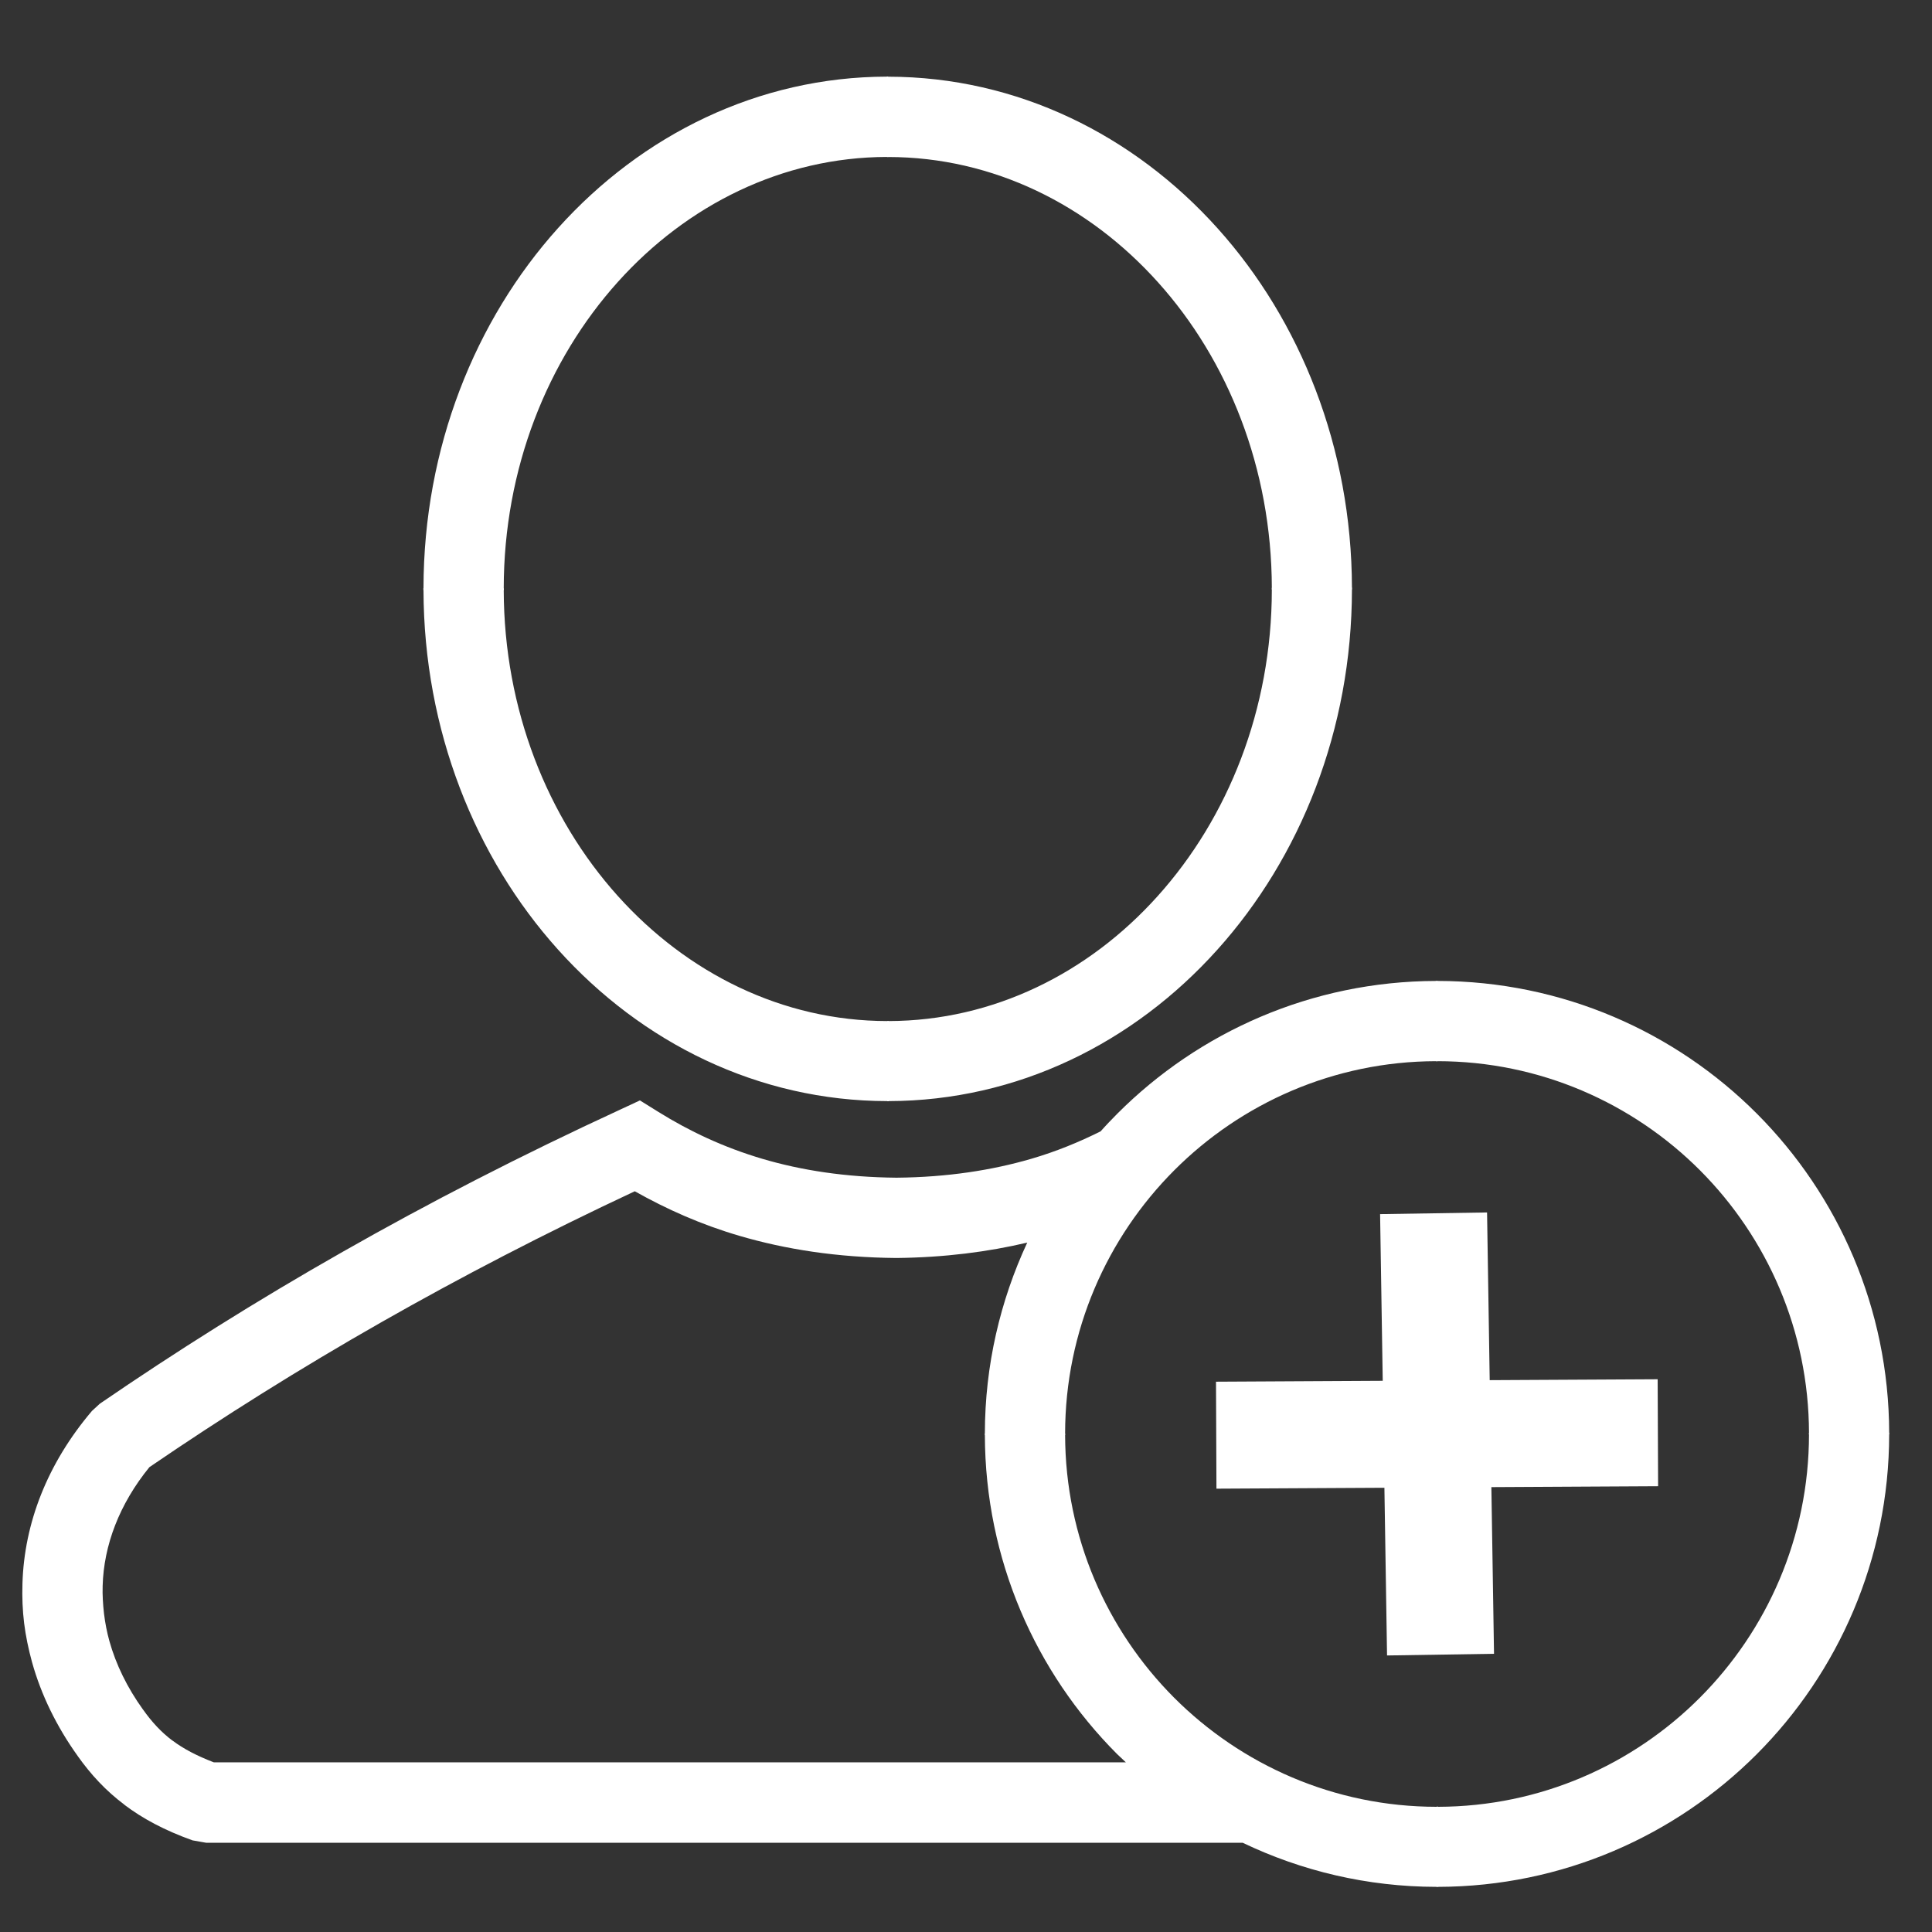
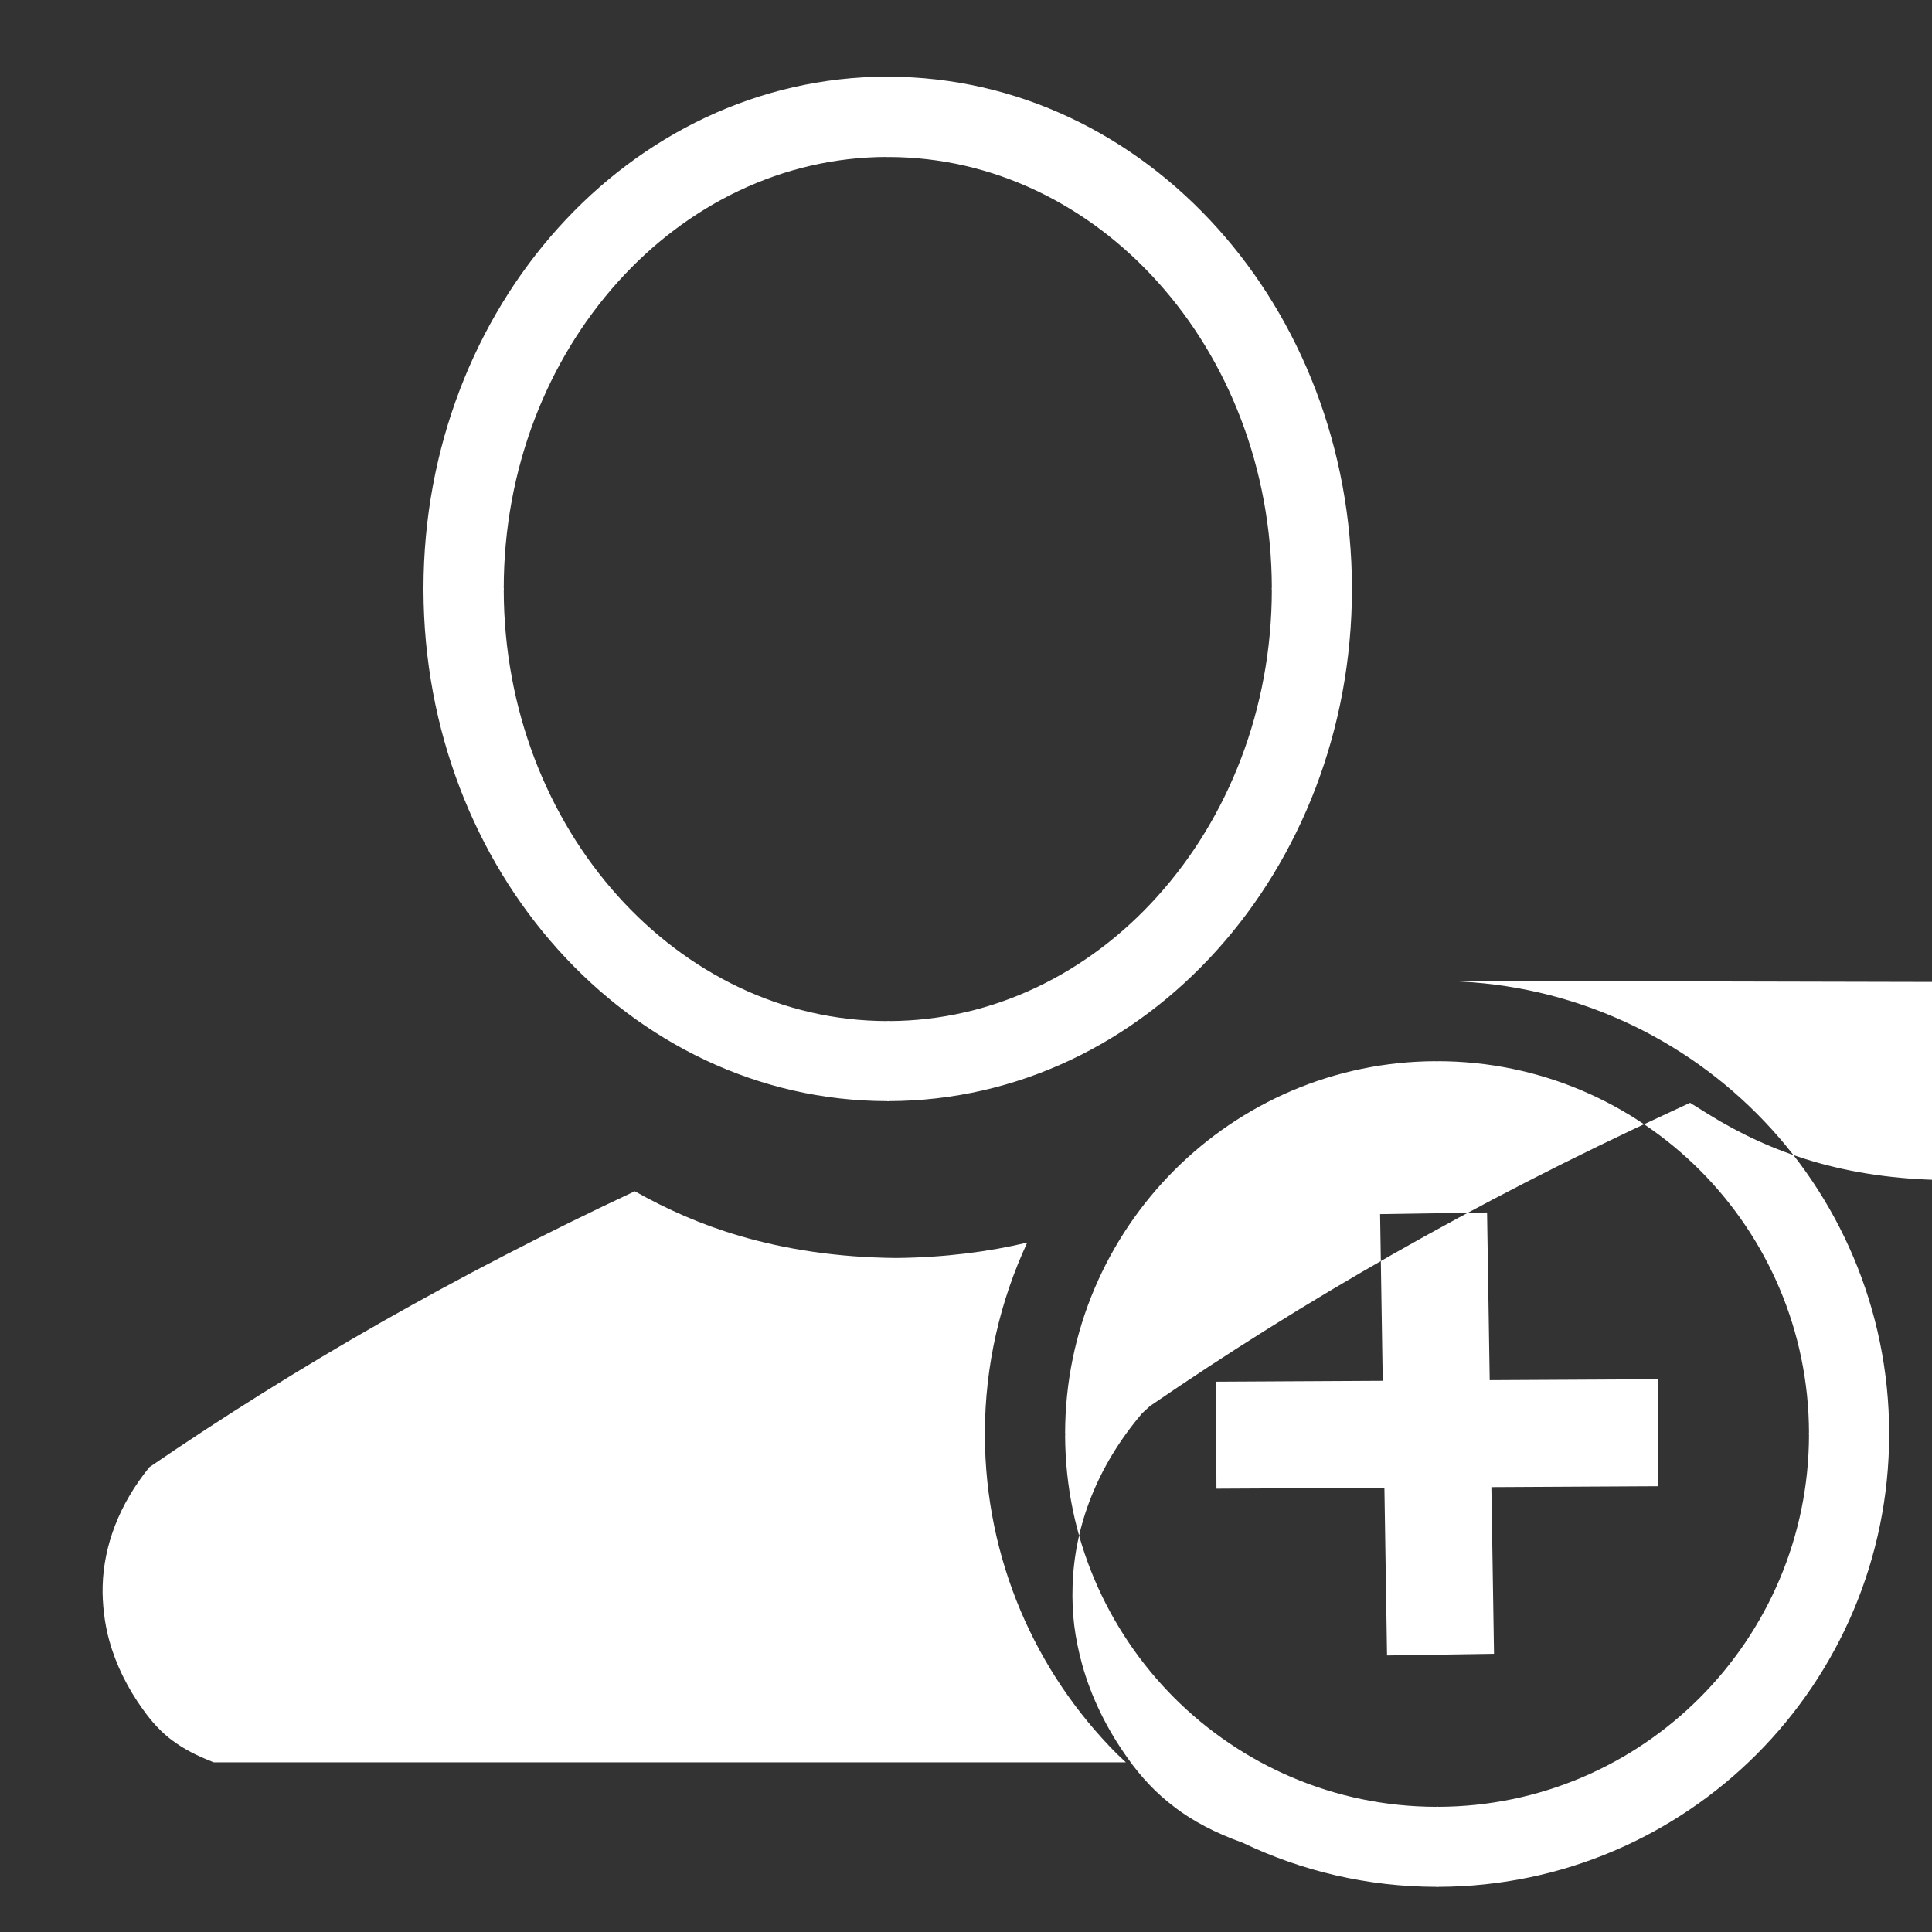
<svg xmlns="http://www.w3.org/2000/svg" xml:space="preserve" width="30px" height="30px" style="shape-rendering:geometricPrecision; text-rendering:geometricPrecision; image-rendering:optimizeQuality; fill-rule:evenodd; clip-rule:evenodd" viewBox="0 0 30 30">
  <rect x="0" y="0" width="30" height="30" fill="#333333" stroke="none" />
  <defs>
    <style type="text/css">
   
    .fil0 {fill:white;fill-rule:nonzero}
   
  </style>
  </defs>
  <g id="Layer_x0020_1">
-     <path class="fil0" d="M13.785 1.189l0.008 0 0 0.002c2.002,0.002 3.813,0.905 5.115,2.356 1.284,1.429 2.08,3.404 2.085,5.578l0.002 0 0 0.019 0 0.009 -0.002 0c-0.002,2.182 -0.802,4.162 -2.091,5.595 -1.3,1.448 -3.105,2.346 -5.102,2.35l0 0.002 -0.015 0 -0.008 0 0 -0.002c-2.002,-0.002 -3.813,-0.905 -5.115,-2.356 -1.284,-1.429 -2.081,-3.404 -2.086,-5.58l-0.002 0 0 -0.019 0 -0.009 0.002 0c0.002,-2.182 0.802,-4.162 2.091,-5.594 1.302,-1.448 3.109,-2.346 5.104,-2.35l0 -0.002 0.015 0zm8.529 14.041l0.008 0 0 0.002c1.937,0.002 3.693,0.791 4.961,2.063 1.263,1.268 2.047,3.021 2.052,4.952l0.002 0 0 0.018 0 0.008 -0.002 0c-0.002,1.939 -0.79,3.698 -2.057,4.967 -1.266,1.267 -3.015,2.054 -4.945,2.059l0 0.002 -0.018 0 -0.008 0 0 -0.002c-1.078,-0.001 -2.099,-0.248 -3.011,-0.685l-4.553 0 -0.014 0 -0.167 0 -0.014 0 -0.165 0 -0.015 0 -0.165 0 -0.014 0 -0.167 0 -0.014 0 -0.167 0 -0.014 0 -0.167 0 -0.014 0 -0.167 0 -0.014 0 -0.167 0 -0.014 0 -0.167 0 -0.005 0 -9.912 0 -0.21 -0.037c-0.431,-0.154 -0.775,-0.338 -1.059,-0.553l0.001 -0.001c-0.292,-0.219 -0.522,-0.47 -0.724,-0.754l-0.002 -0.002 0.001 0c-0.327,-0.456 -0.568,-0.95 -0.709,-1.456 -0.057,-0.207 -0.099,-0.412 -0.123,-0.606 -0.024,-0.195 -0.033,-0.403 -0.026,-0.613l0 -0.004c0.028,-0.932 0.383,-1.86 1.08,-2.68l0.122 -0.112c1.17,-0.802 2.422,-1.592 3.769,-2.357 1.339,-0.762 2.773,-1.5 4.312,-2.21l0.305 -0.142 0.286 0.178c0.48,0.299 1.011,0.55 1.612,0.728 0.608,0.18 1.298,0.287 2.086,0.294 0.791,-0.007 1.485,-0.116 2.095,-0.294 0.384,-0.112 0.743,-0.26 1.075,-0.426 0.085,-0.096 0.171,-0.185 0.261,-0.276 1.266,-1.267 3.015,-2.054 4.945,-2.059l0 -0.002 0.018 0zm-4.832 12.135l-0.137 -0.129c-1.264,-1.267 -2.047,-3.019 -2.052,-4.952l-0.002 0 0 -0.018 0 -0.008 0.002 0c0.001,-1.057 0.239,-2.062 0.658,-2.963 -0.609,0.144 -1.284,0.231 -2.027,0.239l-0.009 0c-0.917,-0.008 -1.721,-0.135 -2.433,-0.344 -0.598,-0.175 -1.135,-0.416 -1.625,-0.692 -1.395,0.653 -2.7,1.331 -3.924,2.027 -1.279,0.728 -2.479,1.482 -3.613,2.257 -0.468,0.575 -0.709,1.215 -0.726,1.845l0 0.004c-0.004,0.131 0.004,0.275 0.021,0.425 0.018,0.15 0.047,0.294 0.083,0.424 0.102,0.366 0.278,0.726 0.521,1.064l0.002 0.002c0.133,0.188 0.28,0.35 0.458,0.483l0.002 0c0.165,0.125 0.377,0.236 0.64,0.337l9.79 0 0.005 0 0.167 0 0.014 0 0.167 0 0.014 0 0.167 0 0.014 0 0.167 0 0.014 0 0.167 0 0.014 0 0.167 0 0.014 0 0.165 0 0.015 0 0.165 0 0.014 0 0.167 0 0.014 0 2.74 0zm1.4 -5.91l2.589 -0.014 -0.041 -2.588 1.661 -0.026 0.041 2.604 2.608 -0.014 0.007 1.661 -2.589 0.014 0.041 2.588 -1.661 0.026 -0.041 -2.604 -2.608 0.014 -0.007 -1.661zm3.441 -4.977l0 0.002 -0.008 0 -0.018 0 0 -0.002c-1.584,0.004 -3.021,0.651 -4.062,1.693 -1.044,1.045 -1.695,2.493 -1.696,4.088l0.002 0 0 0.008 0 0.018 -0.002 0c0.004,1.589 0.65,3.03 1.69,4.074 1.043,1.045 2.486,1.696 4.077,1.697l0 -0.002 0.008 0 0.018 0 0 0.002c1.584,-0.004 3.021,-0.651 4.062,-1.693 1.044,-1.045 1.695,-2.494 1.696,-4.088l-0.002 0 0 -0.008 0 -0.018 0.002 0c-0.004,-1.587 -0.65,-3.03 -1.69,-4.074 -1.043,-1.045 -2.486,-1.696 -4.077,-1.697zm-8.529 -14.041l0 0.002 -0.008 0 -0.015 0 0 -0.002c-1.623,0.004 -3.102,0.745 -4.175,1.939 -1.094,1.215 -1.773,2.9 -1.774,4.76l0.002 0 0 0.009 0 0.019 -0.002 0c0.004,1.853 0.68,3.533 1.769,4.746 1.076,1.199 2.558,1.944 4.187,1.945l0 -0.002 0.008 0 0.015 0 0 0.002c1.624,-0.004 3.102,-0.745 4.174,-1.939 1.094,-1.215 1.773,-2.902 1.774,-4.761l-0.002 0 0 -0.009 0 -0.019 0.002 0c-0.004,-1.853 -0.679,-3.533 -1.768,-4.744 -1.076,-1.199 -2.559,-1.944 -4.187,-1.945z" />
+     <path class="fil0" d="M13.785 1.189l0.008 0 0 0.002c2.002,0.002 3.813,0.905 5.115,2.356 1.284,1.429 2.08,3.404 2.085,5.578l0.002 0 0 0.019 0 0.009 -0.002 0c-0.002,2.182 -0.802,4.162 -2.091,5.595 -1.3,1.448 -3.105,2.346 -5.102,2.35l0 0.002 -0.015 0 -0.008 0 0 -0.002c-2.002,-0.002 -3.813,-0.905 -5.115,-2.356 -1.284,-1.429 -2.081,-3.404 -2.086,-5.58l-0.002 0 0 -0.019 0 -0.009 0.002 0c0.002,-2.182 0.802,-4.162 2.091,-5.594 1.302,-1.448 3.109,-2.346 5.104,-2.35l0 -0.002 0.015 0zm8.529 14.041l0.008 0 0 0.002c1.937,0.002 3.693,0.791 4.961,2.063 1.263,1.268 2.047,3.021 2.052,4.952l0.002 0 0 0.018 0 0.008 -0.002 0c-0.002,1.939 -0.79,3.698 -2.057,4.967 -1.266,1.267 -3.015,2.054 -4.945,2.059l0 0.002 -0.018 0 -0.008 0 0 -0.002c-1.078,-0.001 -2.099,-0.248 -3.011,-0.685c-0.431,-0.154 -0.775,-0.338 -1.059,-0.553l0.001 -0.001c-0.292,-0.219 -0.522,-0.47 -0.724,-0.754l-0.002 -0.002 0.001 0c-0.327,-0.456 -0.568,-0.95 -0.709,-1.456 -0.057,-0.207 -0.099,-0.412 -0.123,-0.606 -0.024,-0.195 -0.033,-0.403 -0.026,-0.613l0 -0.004c0.028,-0.932 0.383,-1.86 1.08,-2.68l0.122 -0.112c1.17,-0.802 2.422,-1.592 3.769,-2.357 1.339,-0.762 2.773,-1.5 4.312,-2.21l0.305 -0.142 0.286 0.178c0.48,0.299 1.011,0.55 1.612,0.728 0.608,0.18 1.298,0.287 2.086,0.294 0.791,-0.007 1.485,-0.116 2.095,-0.294 0.384,-0.112 0.743,-0.26 1.075,-0.426 0.085,-0.096 0.171,-0.185 0.261,-0.276 1.266,-1.267 3.015,-2.054 4.945,-2.059l0 -0.002 0.018 0zm-4.832 12.135l-0.137 -0.129c-1.264,-1.267 -2.047,-3.019 -2.052,-4.952l-0.002 0 0 -0.018 0 -0.008 0.002 0c0.001,-1.057 0.239,-2.062 0.658,-2.963 -0.609,0.144 -1.284,0.231 -2.027,0.239l-0.009 0c-0.917,-0.008 -1.721,-0.135 -2.433,-0.344 -0.598,-0.175 -1.135,-0.416 -1.625,-0.692 -1.395,0.653 -2.7,1.331 -3.924,2.027 -1.279,0.728 -2.479,1.482 -3.613,2.257 -0.468,0.575 -0.709,1.215 -0.726,1.845l0 0.004c-0.004,0.131 0.004,0.275 0.021,0.425 0.018,0.15 0.047,0.294 0.083,0.424 0.102,0.366 0.278,0.726 0.521,1.064l0.002 0.002c0.133,0.188 0.28,0.35 0.458,0.483l0.002 0c0.165,0.125 0.377,0.236 0.64,0.337l9.79 0 0.005 0 0.167 0 0.014 0 0.167 0 0.014 0 0.167 0 0.014 0 0.167 0 0.014 0 0.167 0 0.014 0 0.167 0 0.014 0 0.165 0 0.015 0 0.165 0 0.014 0 0.167 0 0.014 0 2.74 0zm1.4 -5.91l2.589 -0.014 -0.041 -2.588 1.661 -0.026 0.041 2.604 2.608 -0.014 0.007 1.661 -2.589 0.014 0.041 2.588 -1.661 0.026 -0.041 -2.604 -2.608 0.014 -0.007 -1.661zm3.441 -4.977l0 0.002 -0.008 0 -0.018 0 0 -0.002c-1.584,0.004 -3.021,0.651 -4.062,1.693 -1.044,1.045 -1.695,2.493 -1.696,4.088l0.002 0 0 0.008 0 0.018 -0.002 0c0.004,1.589 0.65,3.03 1.69,4.074 1.043,1.045 2.486,1.696 4.077,1.697l0 -0.002 0.008 0 0.018 0 0 0.002c1.584,-0.004 3.021,-0.651 4.062,-1.693 1.044,-1.045 1.695,-2.494 1.696,-4.088l-0.002 0 0 -0.008 0 -0.018 0.002 0c-0.004,-1.587 -0.65,-3.03 -1.69,-4.074 -1.043,-1.045 -2.486,-1.696 -4.077,-1.697zm-8.529 -14.041l0 0.002 -0.008 0 -0.015 0 0 -0.002c-1.623,0.004 -3.102,0.745 -4.175,1.939 -1.094,1.215 -1.773,2.9 -1.774,4.76l0.002 0 0 0.009 0 0.019 -0.002 0c0.004,1.853 0.68,3.533 1.769,4.746 1.076,1.199 2.558,1.944 4.187,1.945l0 -0.002 0.008 0 0.015 0 0 0.002c1.624,-0.004 3.102,-0.745 4.174,-1.939 1.094,-1.215 1.773,-2.902 1.774,-4.761l-0.002 0 0 -0.009 0 -0.019 0.002 0c-0.004,-1.853 -0.679,-3.533 -1.768,-4.744 -1.076,-1.199 -2.559,-1.944 -4.187,-1.945z" />
  </g>
</svg>